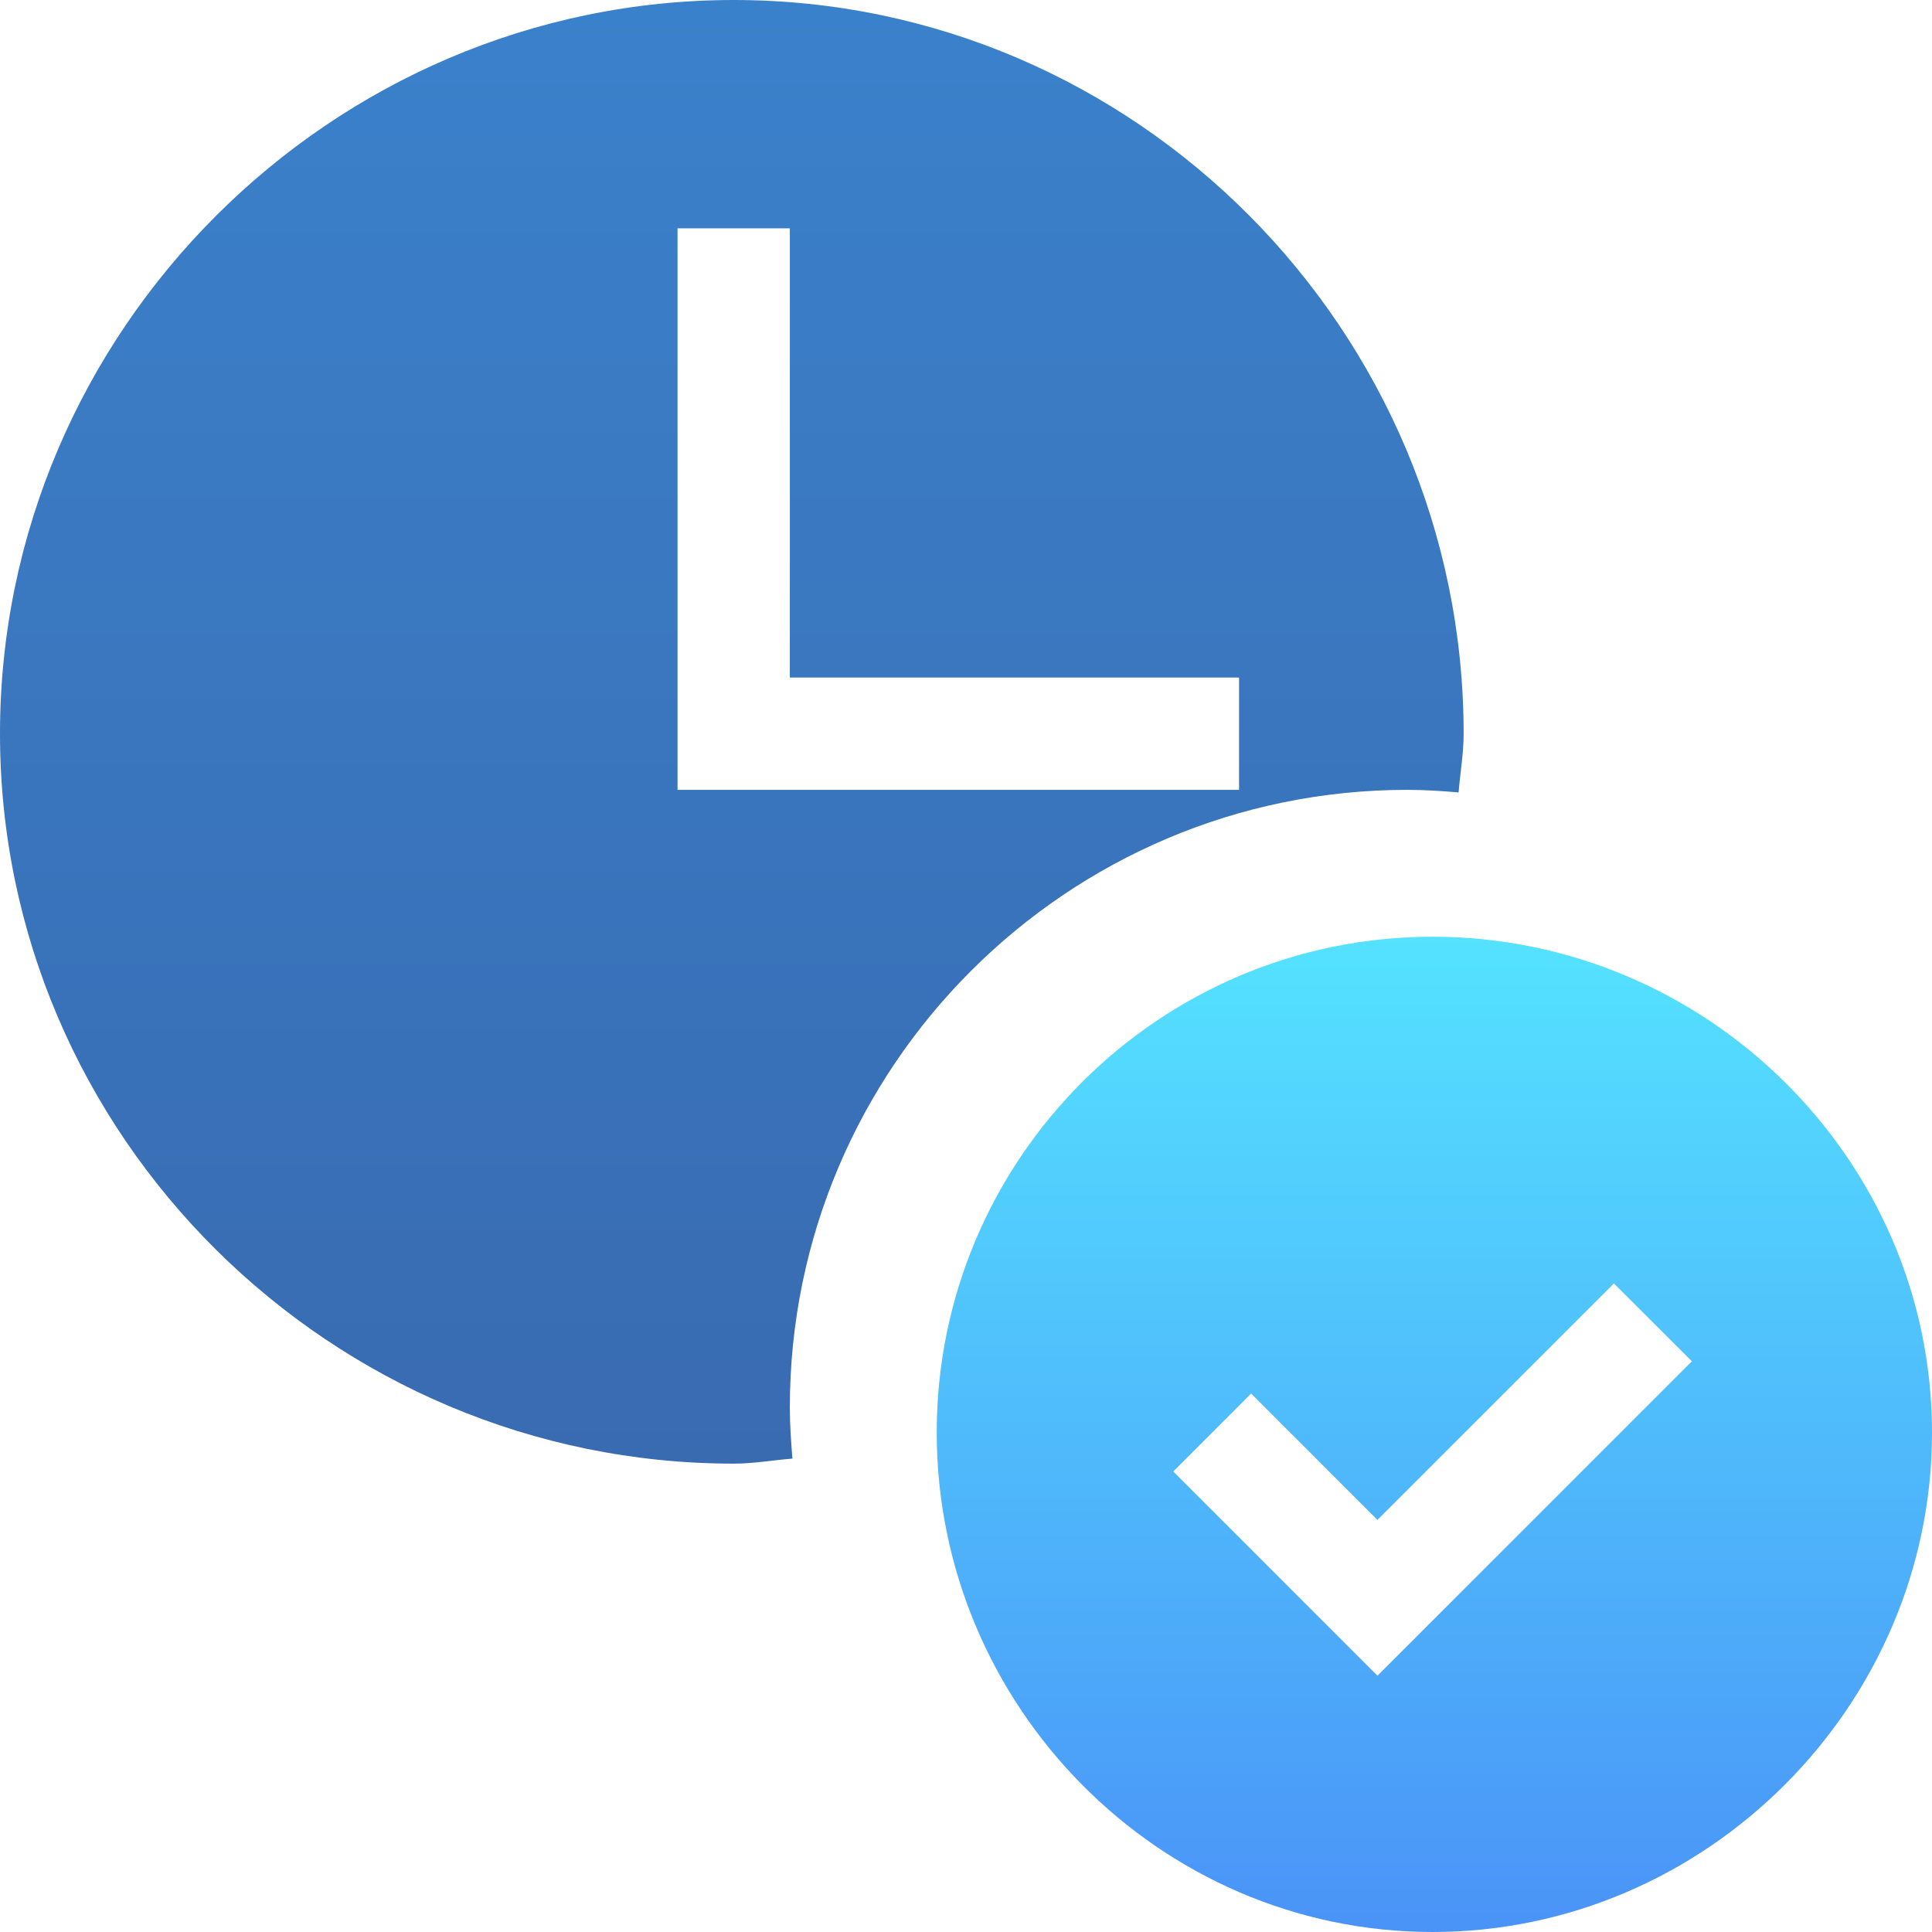
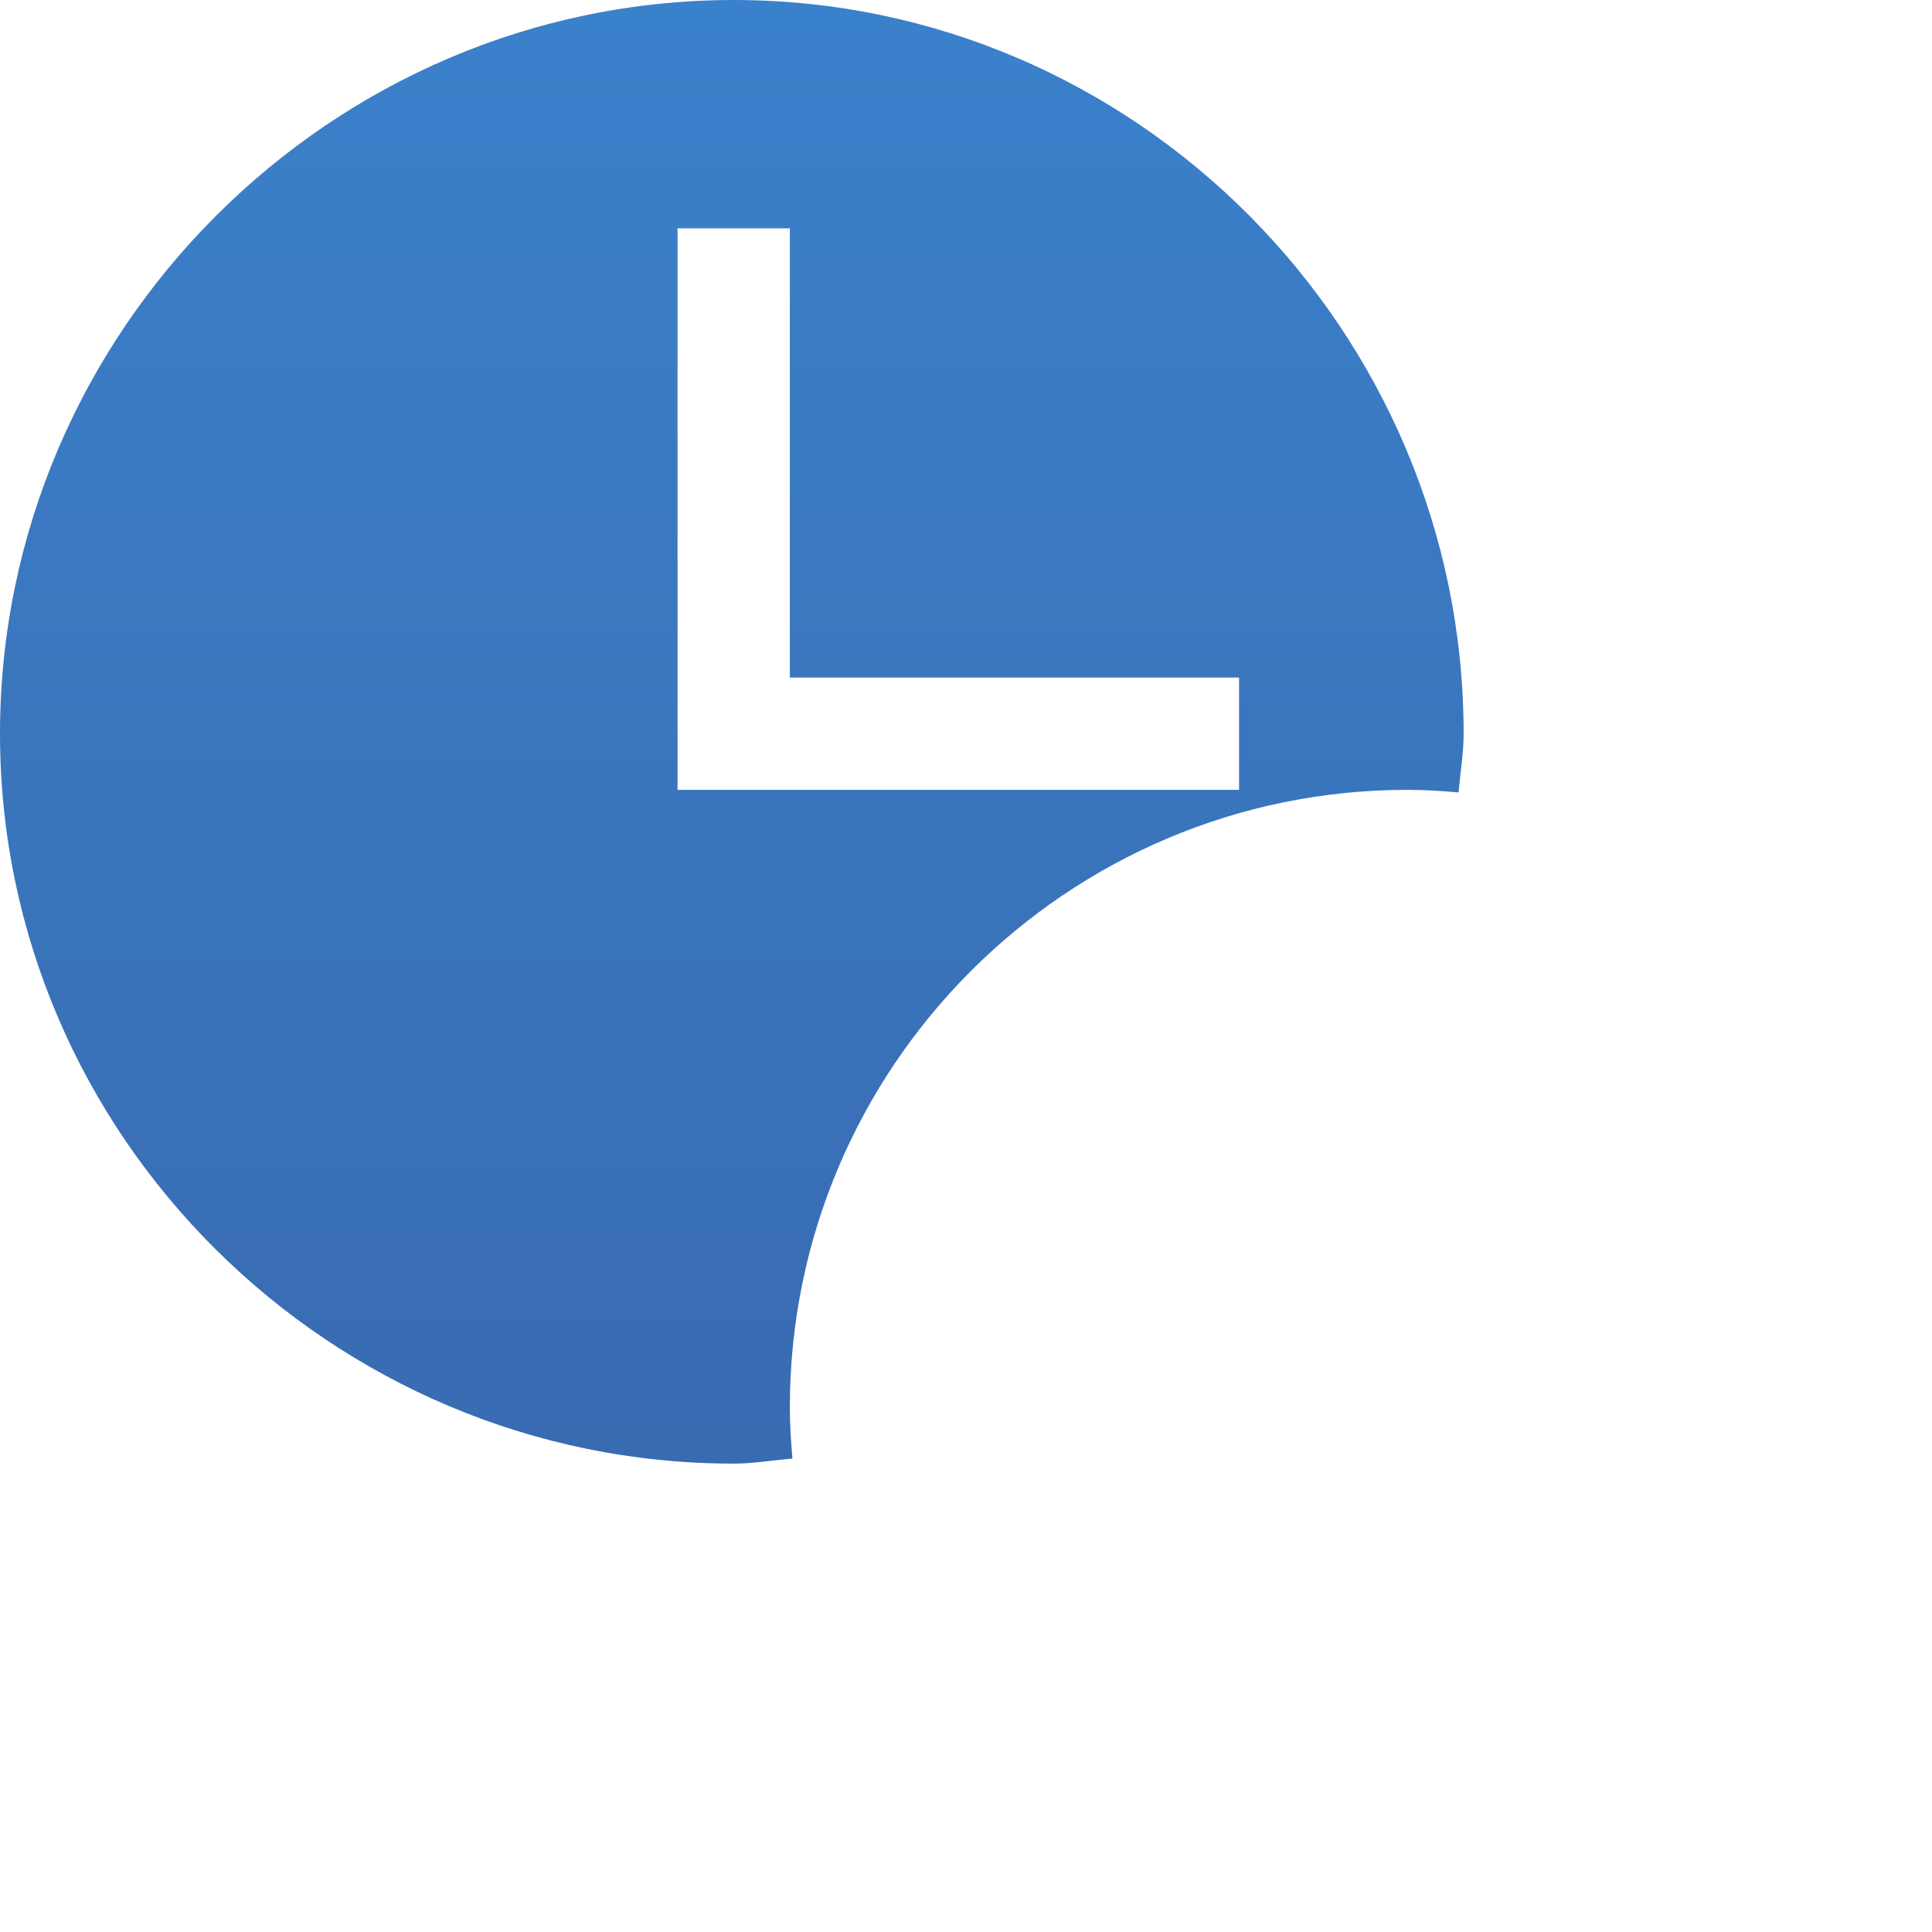
<svg xmlns="http://www.w3.org/2000/svg" width="33" height="33" viewBox="0 0 33 33" fill="none">
  <path d="M12.532 25C12.87 25 13.2 24.941 13.535 24.914C13.512 24.625 13.491 24.336 13.491 24.041C13.491 18.224 18.224 13.491 24.041 13.491C24.336 13.491 24.625 13.511 24.914 13.535C24.941 13.2 25 12.87 25 12.532C25 5.657 19.407 0 12.532 0C5.657 0 0 5.657 0 12.532C0 19.407 5.657 25 12.532 25ZM11.573 3.9H13.491V11.573H21.164V13.491H11.573V3.9Z" fill="url(#paint0_linear_4004_30)" />
-   <path d="M24.469 16C19.799 16 16 19.799 16 24.469C16 29.138 19.799 33 24.469 33C29.138 33 33 29.138 33 24.469C33 19.799 29.138 16 24.469 16ZM23.528 28.622L20.04 25.134L21.37 23.803L23.528 25.961L27.567 21.922L28.898 23.252L23.528 28.622Z" fill="url(#paint1_linear_4004_30)" />
  <defs>
    <linearGradient id="paint0_linear_4004_30" x1="12.5" y1="0" x2="12.5" y2="25" gradientUnits="userSpaceOnUse">
      <stop stop-color="#3A81CB" />
      <stop offset="1" stop-color="#396BB1" />
    </linearGradient>
    <linearGradient id="paint1_linear_4004_30" x1="24.5" y1="16" x2="24.5" y2="33" gradientUnits="userSpaceOnUse">
      <stop stop-color="#54E2FF" />
      <stop offset="1" stop-color="#4A93F7" />
    </linearGradient>
  </defs>
</svg>